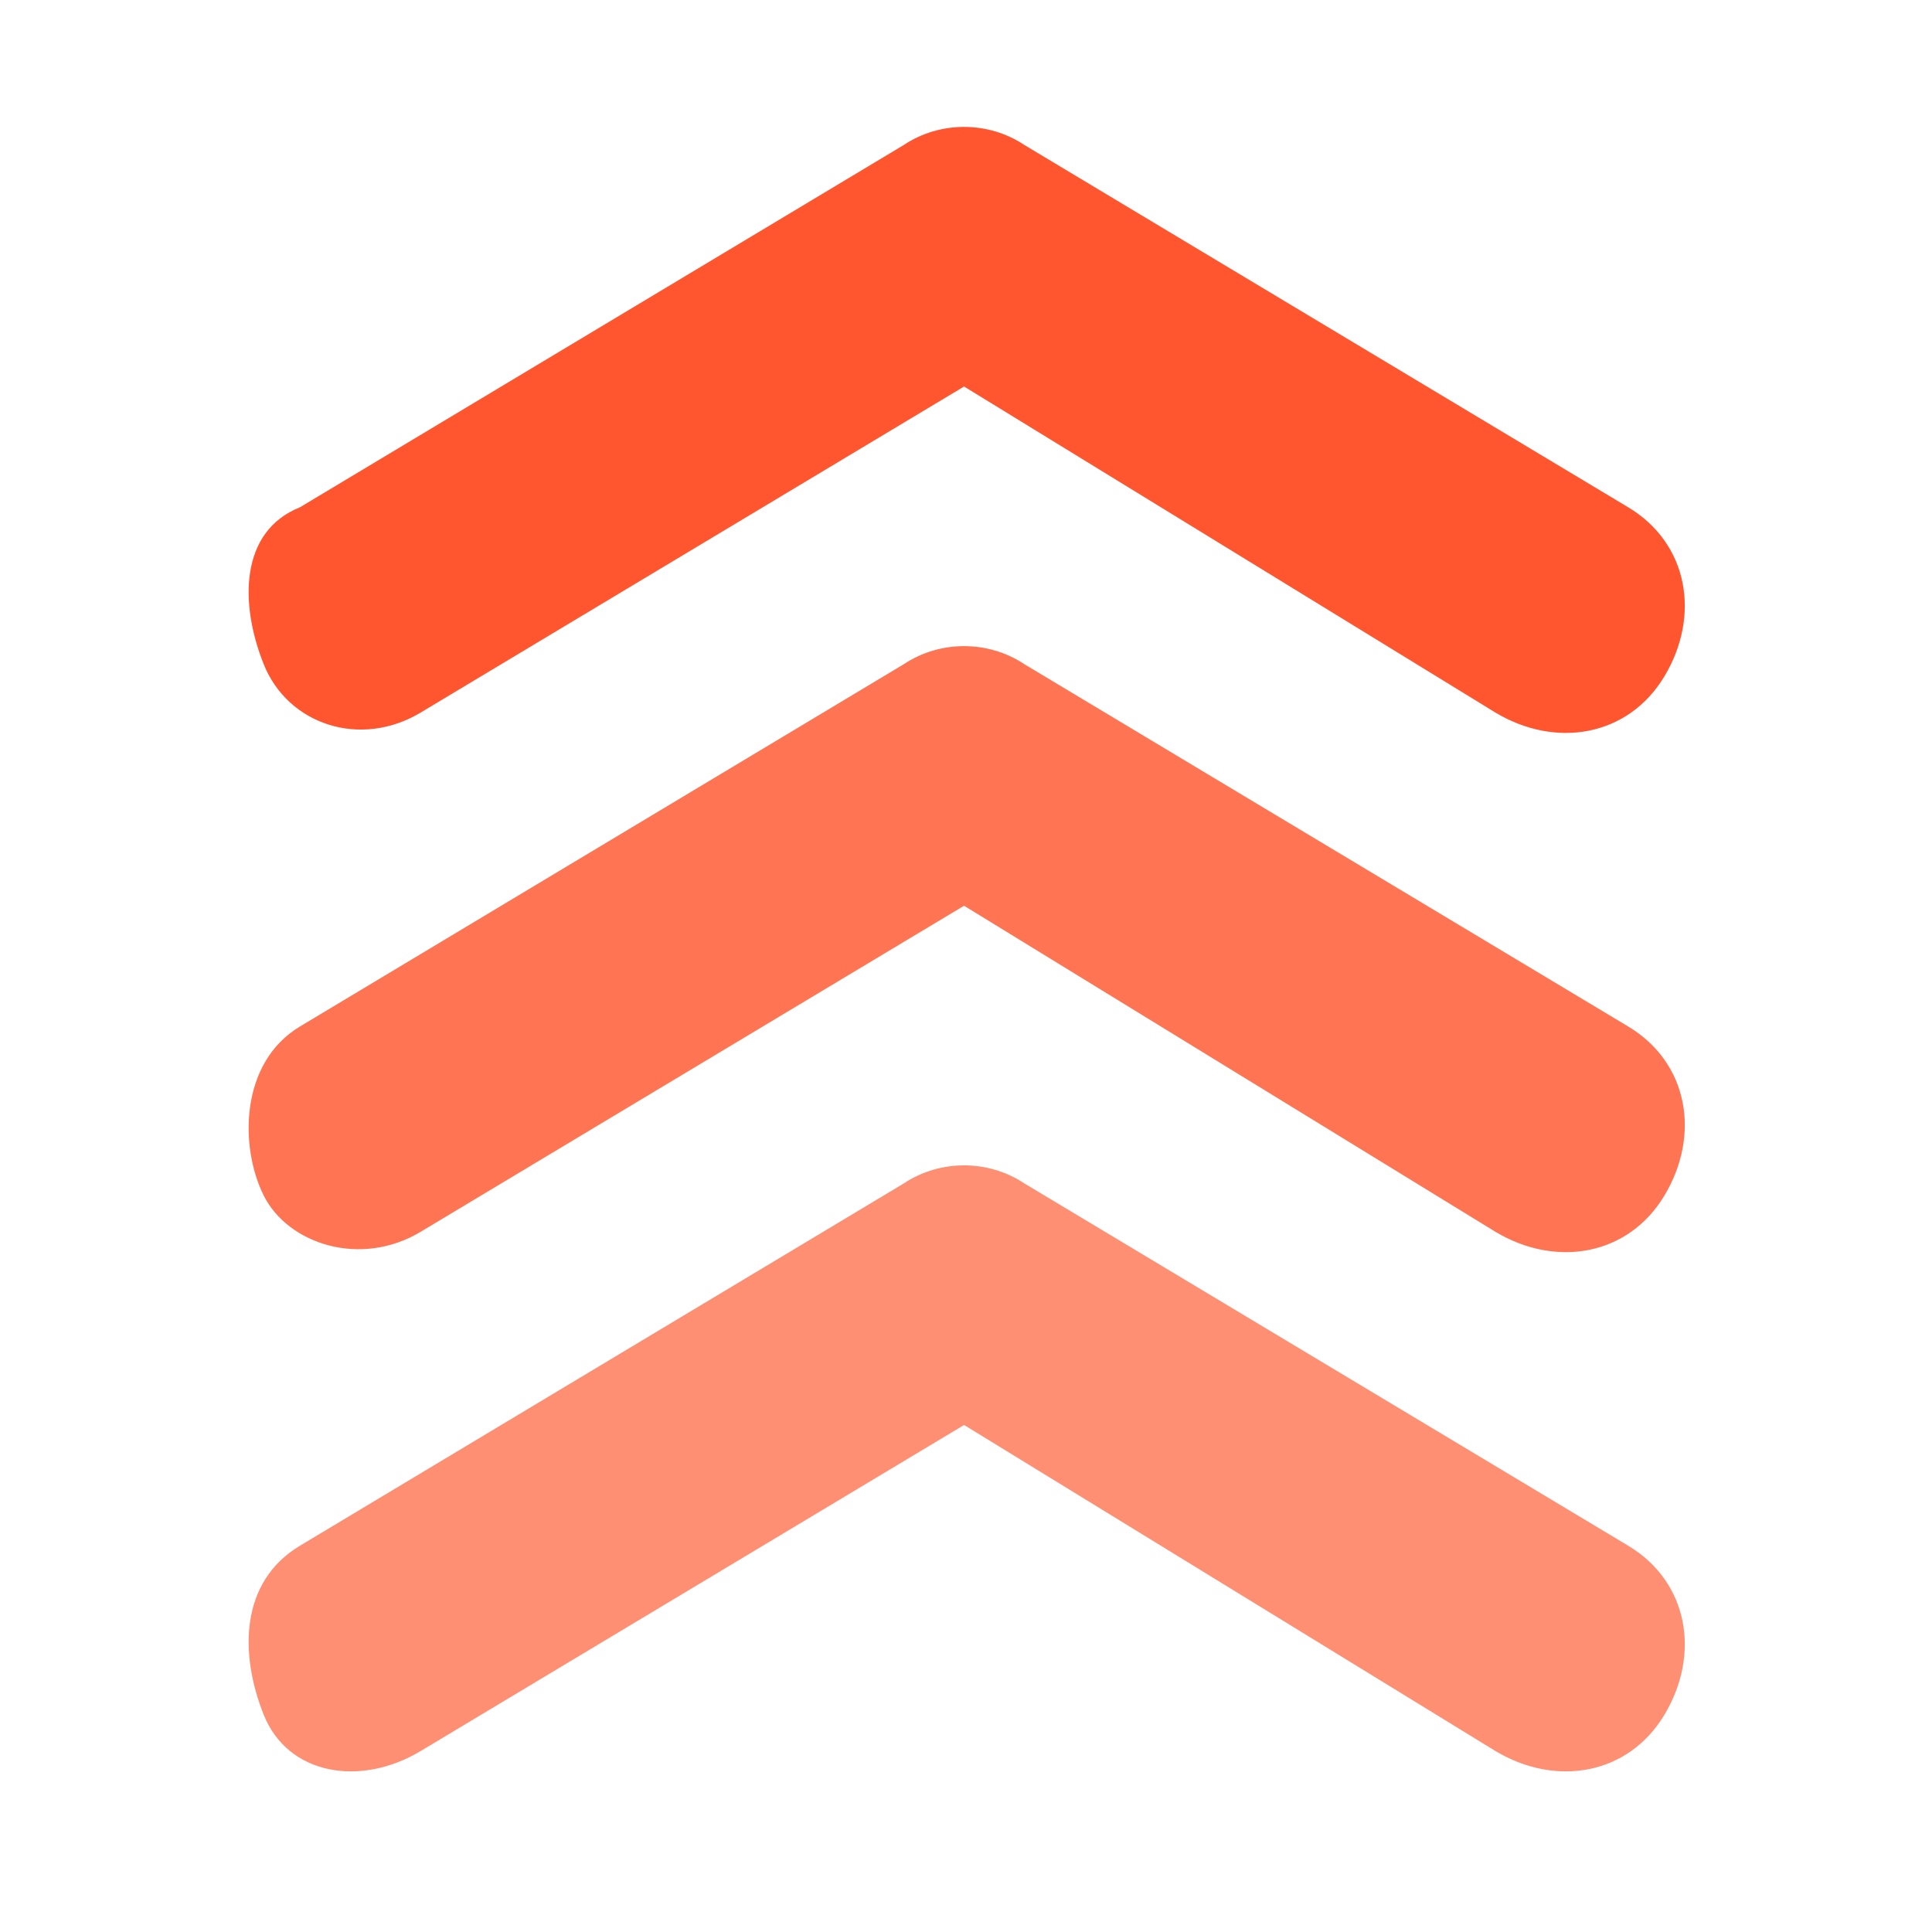
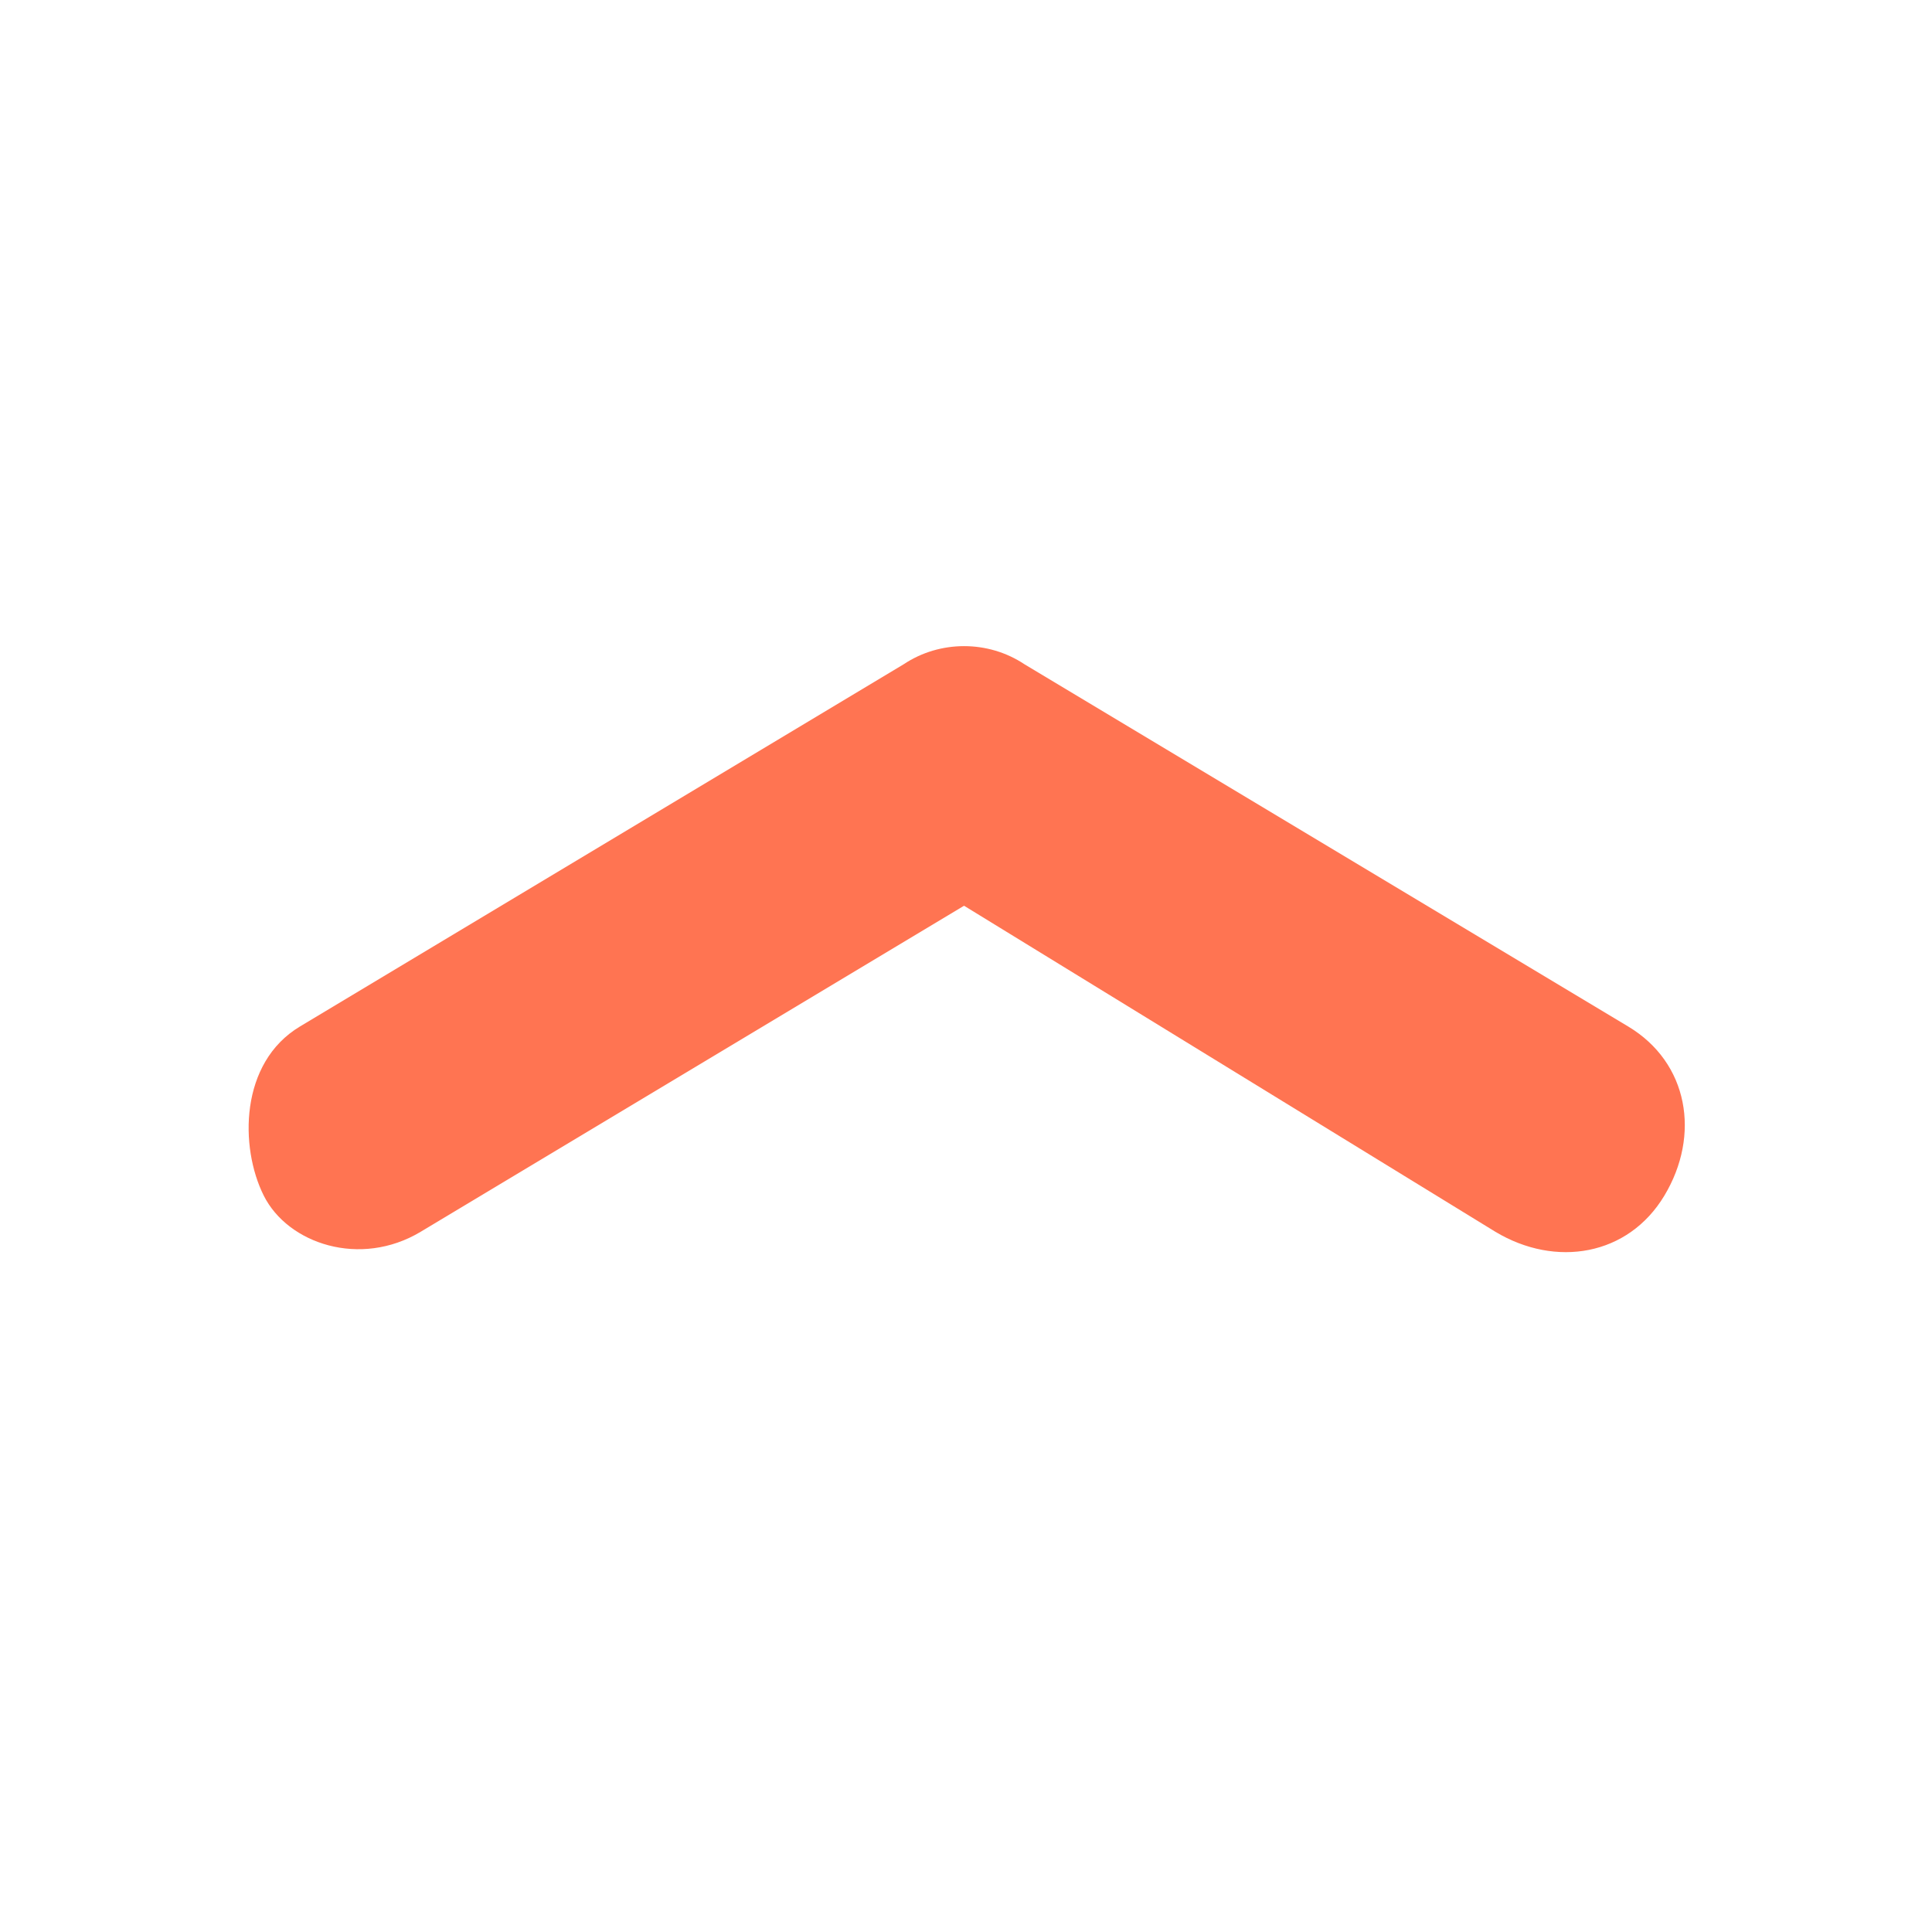
<svg xmlns="http://www.w3.org/2000/svg" viewBox="0 0 16 16">
-   <path d="M7.984 3.201l-4.5 2.7c-.5.3-1.1.1-1.3-.4s-.2-1.1.3-1.3l5-3c.3-.2.7-.2 1 0l5 3c.5.3.6.9.3 1.4-.3.5-.9.6-1.4.3l-4.4-2.7z" fill="#ff5630" />
  <path d="M3.484 10.201c-.5.3-1.1.1-1.3-.3s-.2-1.1.3-1.4l5-3c.3-.2.7-.2 1 0l5 3c.5.3.6.9.3 1.4-.3.5-.9.6-1.4.3l-4.4-2.7-4.5 2.7z" fill="#ff7452" />
-   <path d="M3.484 14.501c-.5.3-1.1.2-1.3-.3s-.2-1.1.3-1.4l5-3c.3-.2.7-.2 1 0l5 3c.5.3.6.9.3 1.4-.3.5-.9.6-1.4.3l-4.4-2.7-4.5 2.7z" fill="#ff8f73" />
</svg>